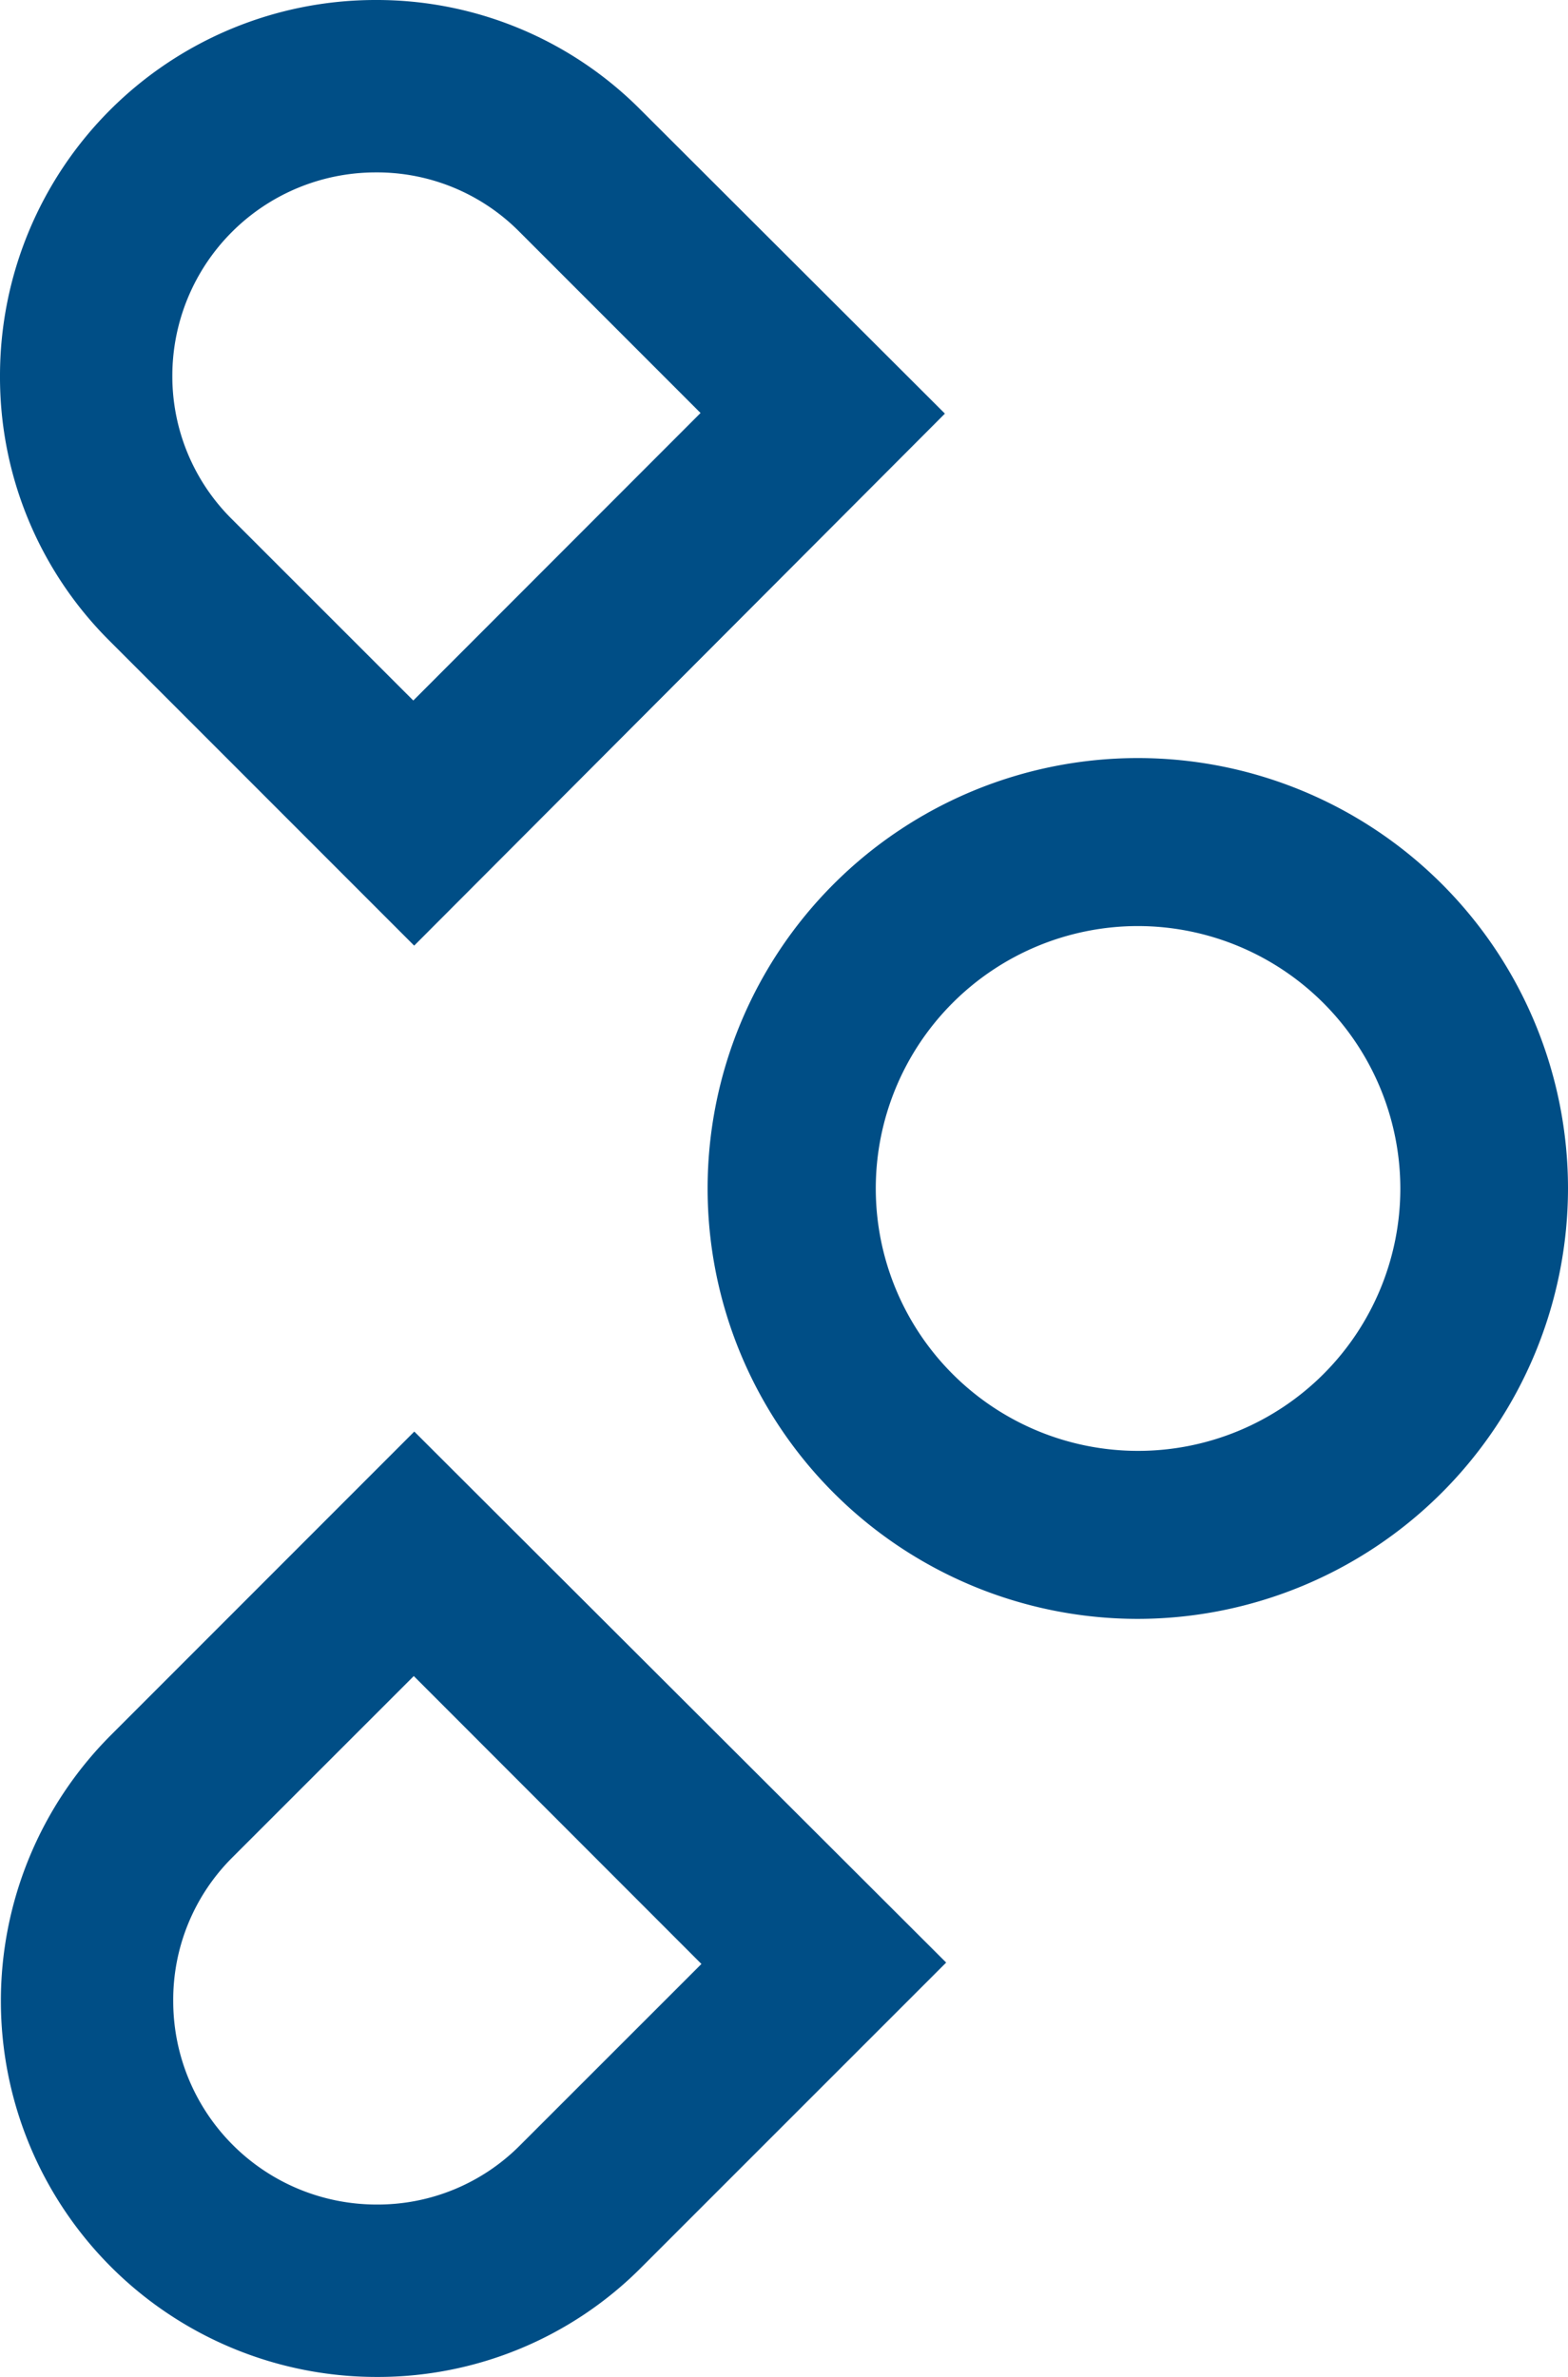
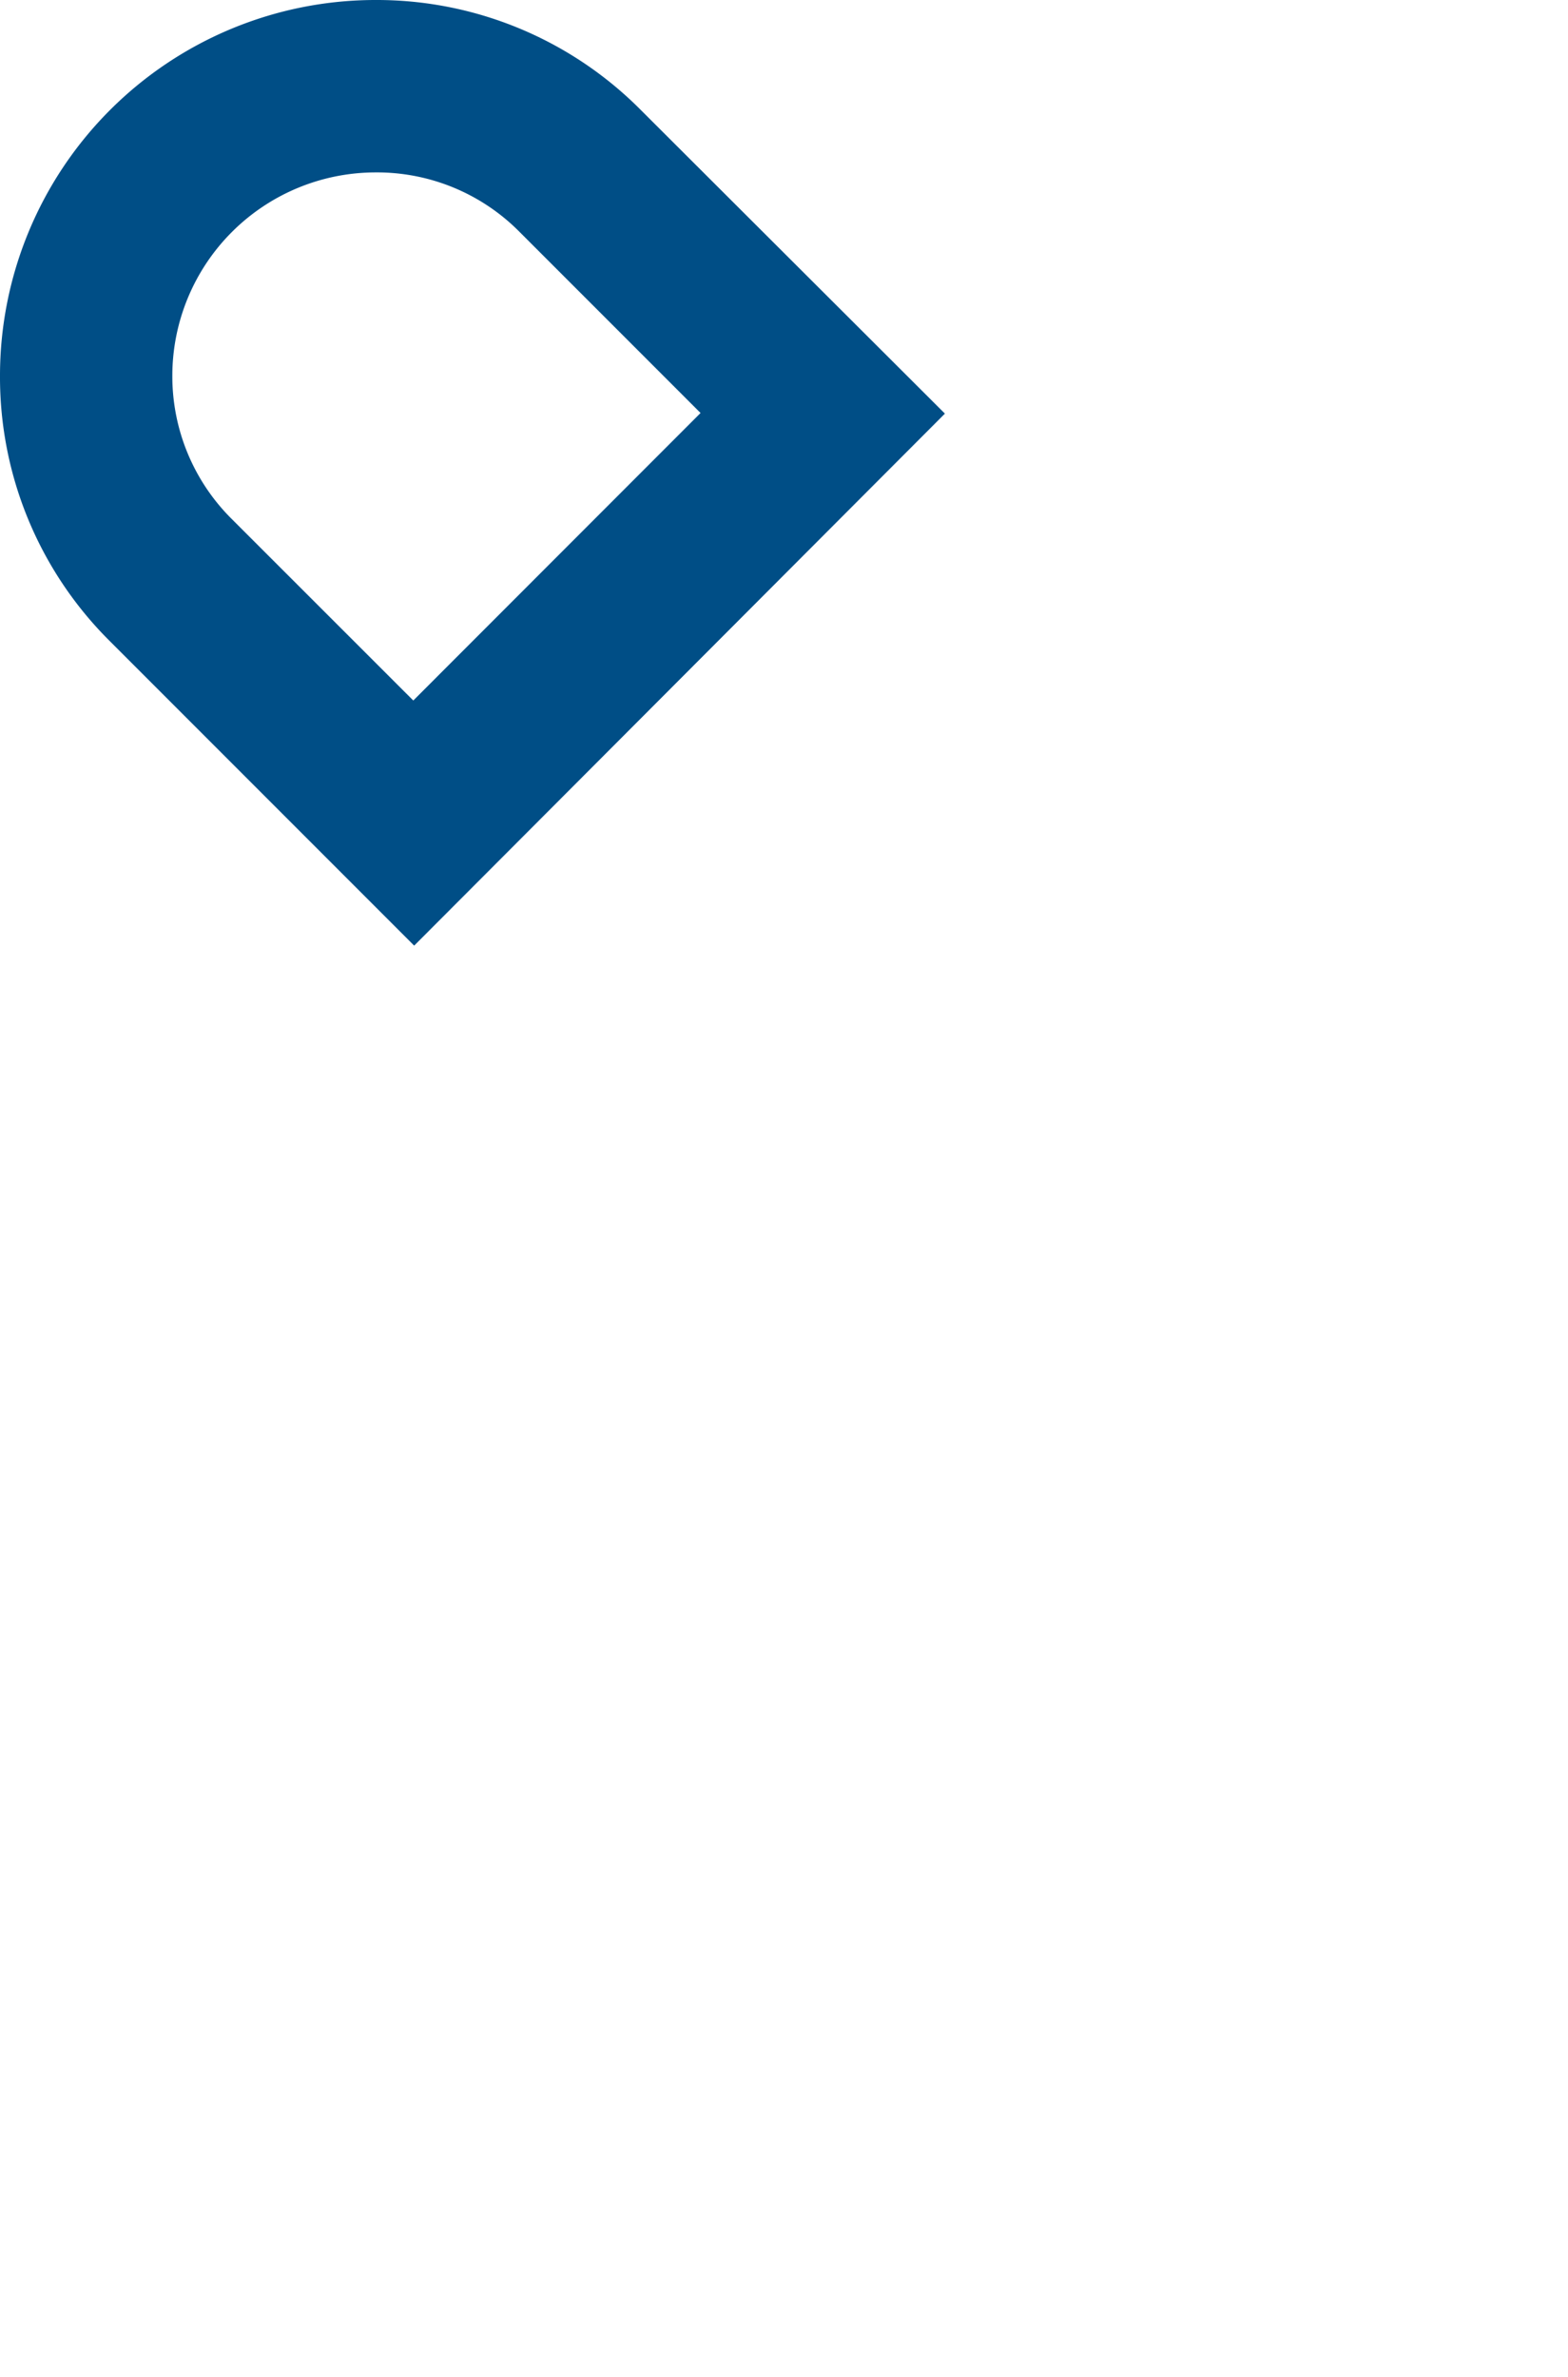
<svg xmlns="http://www.w3.org/2000/svg" id="Patron" viewBox="0 0 124.29 188.32">
  <defs>
    <style>.cls-1{fill:#004e86;}</style>
  </defs>
  <title>isotipo azul bhr mexico</title>
-   <path class="cls-1" d="M90.19,128.26a34.1,34.1,0,1,1,34.1-34.1A34.14,34.14,0,0,1,90.19,128.26Zm0-54.89A20.79,20.79,0,1,0,111,94.16,20.82,20.82,0,0,0,90.19,73.37Z" />
  <path class="cls-1" d="M32.83,74.92,8.69,50.78A29.46,29.46,0,0,1,0,29.79v-.06A29.77,29.77,0,0,1,29.76,0a29.49,29.49,0,0,1,21,8.68L74.9,32.77Zm22.7-42.2L41.14,18.33a15.89,15.89,0,0,0-11.36-4.67,16.12,16.12,0,0,0-16.12,16.1v0a15.93,15.93,0,0,0,4.69,11.34l14.41,14.4" />
-   <path class="cls-1" d="M75,155.49,50.85,179.63a29.46,29.46,0,0,1-21,8.69H29.8a29.79,29.79,0,0,1-21.06-50.8l24.1-24.1Zm-42.2-22.7L18.4,147.18a15.91,15.91,0,0,0-4.67,11.36,16.12,16.12,0,0,0,16.11,16.12h0A15.9,15.9,0,0,0,41.19,170l14.41-14.4" />
</svg>